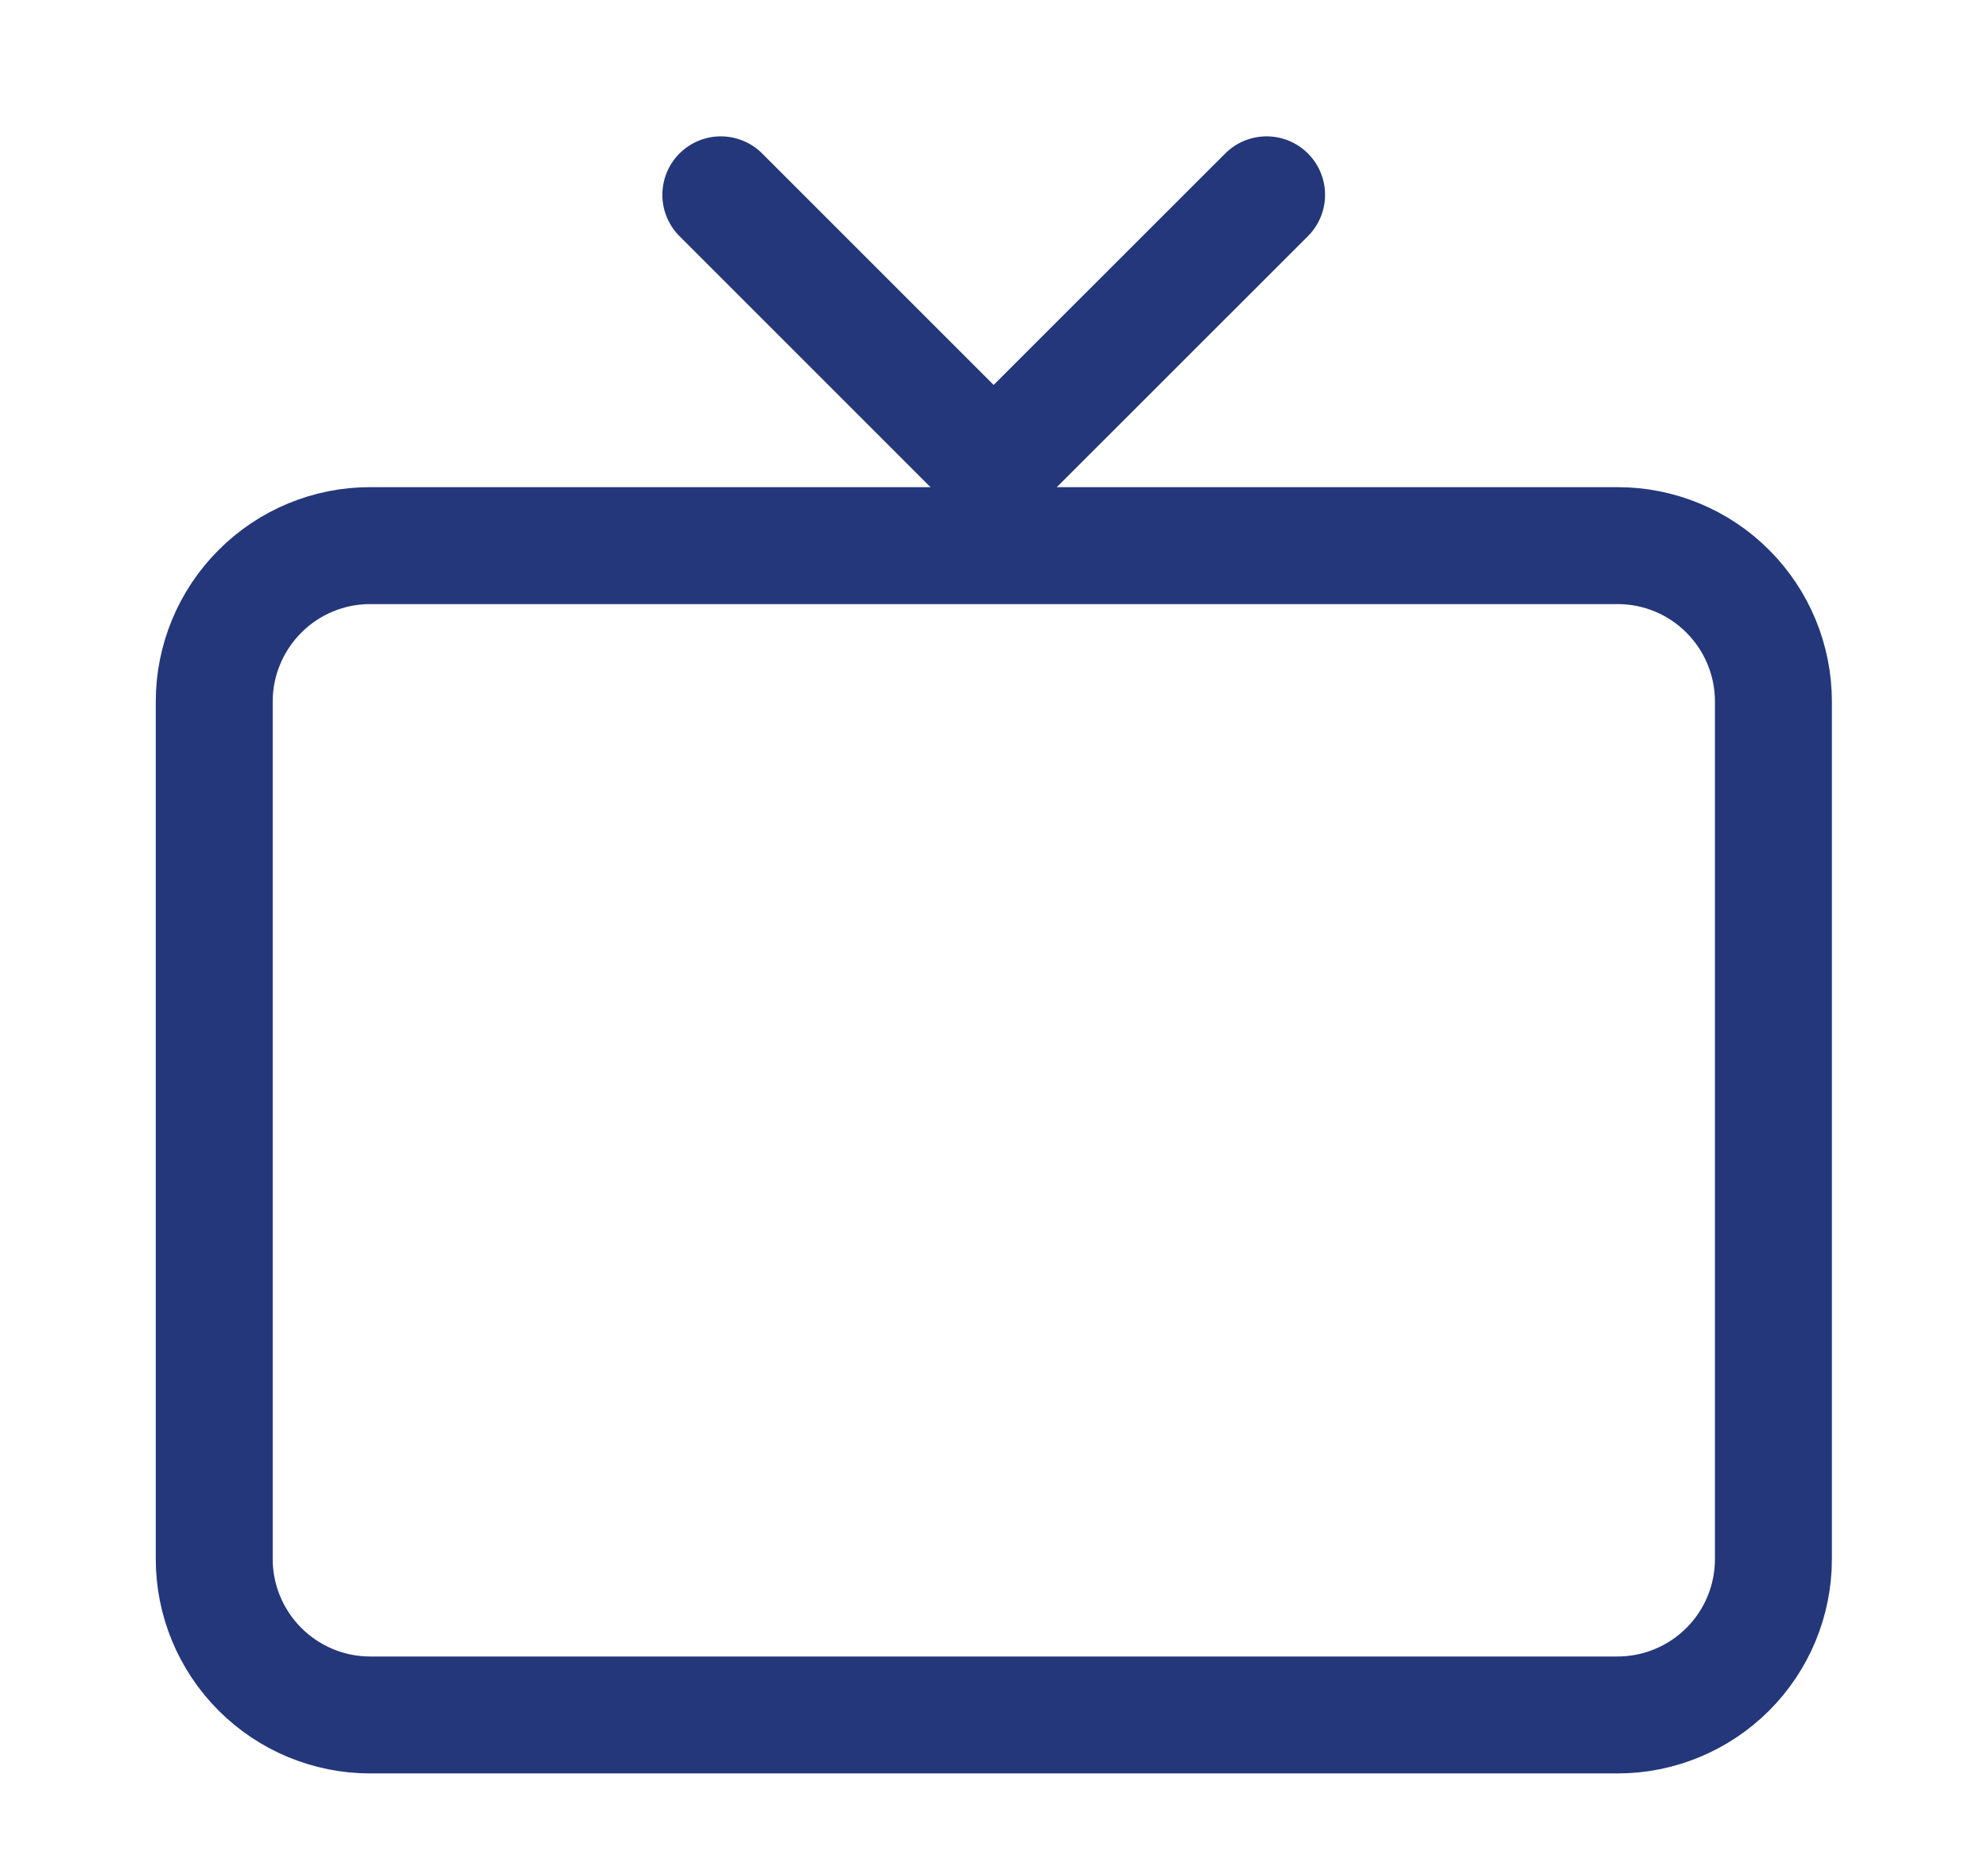
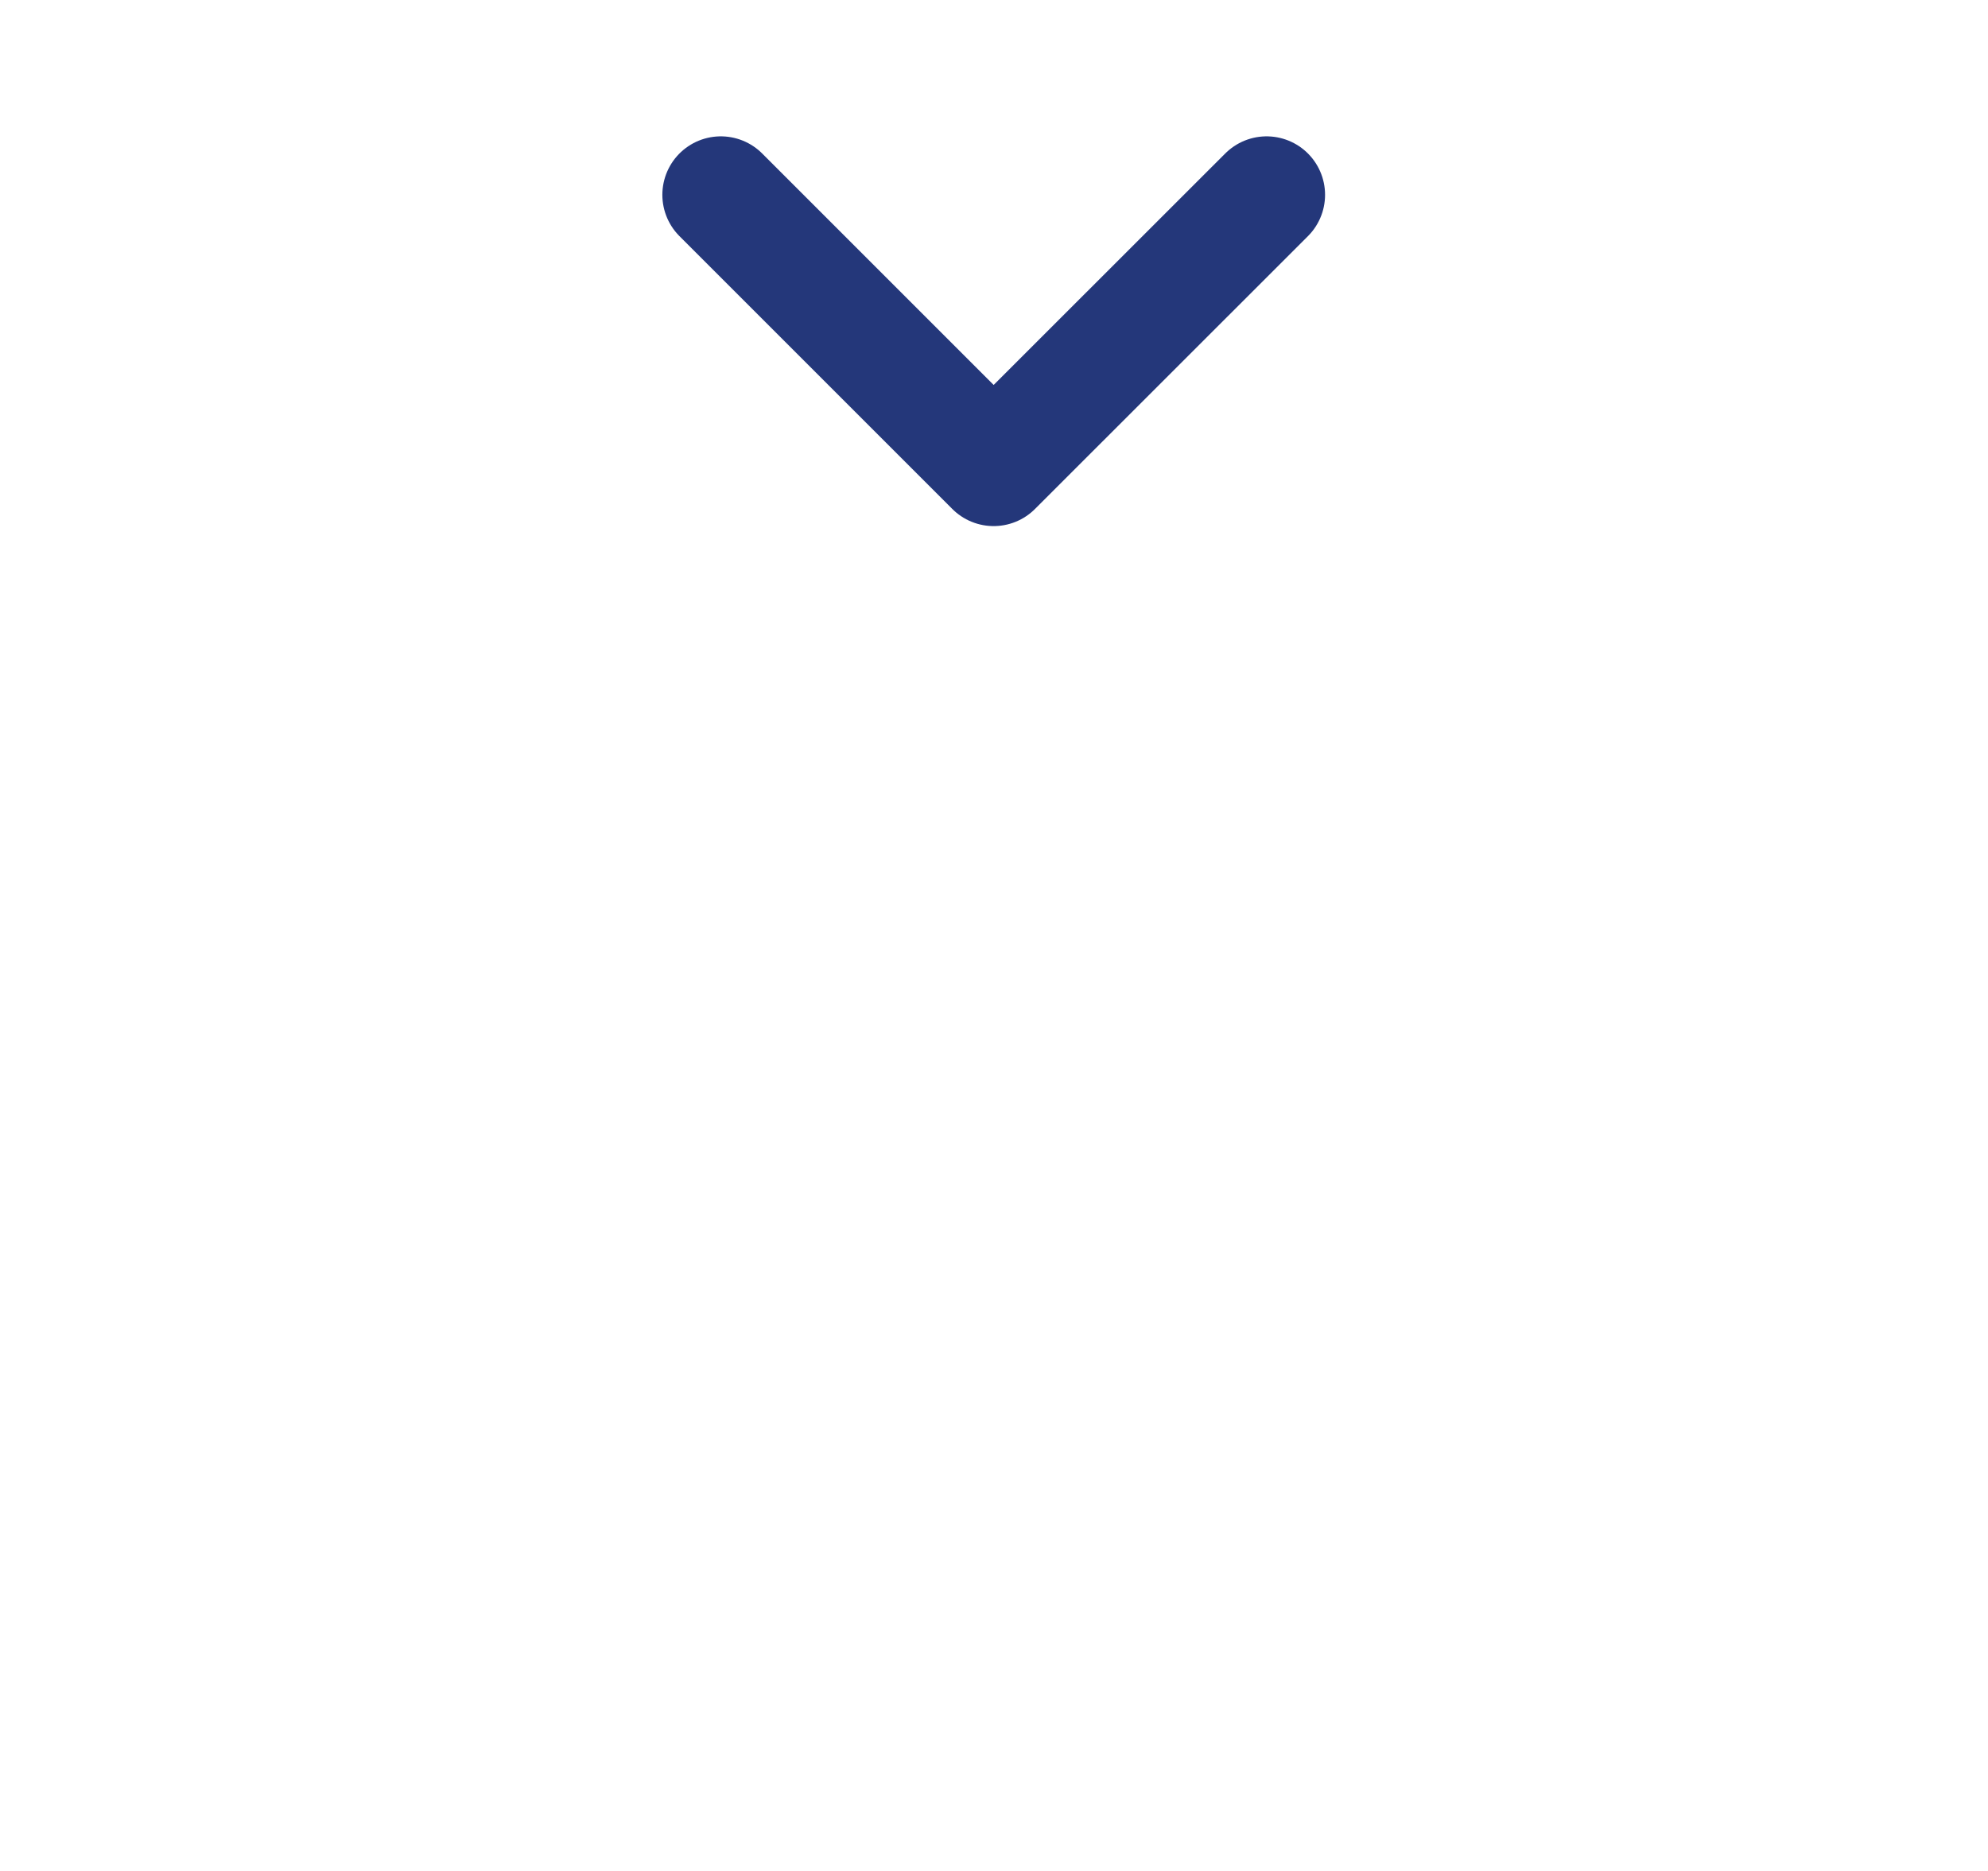
<svg xmlns="http://www.w3.org/2000/svg" width="17" height="16" viewBox="0 0 17 16" fill="none">
-   <path d="M1.832 13.333V5.999C1.832 5.646 1.973 5.307 2.223 5.057C2.473 4.806 2.812 4.666 3.165 4.666H13.832C14.186 4.666 14.525 4.806 14.775 5.057C15.025 5.307 15.165 5.646 15.165 5.999V13.333C15.165 13.686 15.025 14.025 14.775 14.275C14.525 14.525 14.186 14.666 13.832 14.666H3.165C2.812 14.666 2.473 14.525 2.223 14.275C1.973 14.025 1.832 13.686 1.832 13.333Z" stroke="#24377A" />
  <path d="M6.164 1.666L8.497 3.999L10.831 1.666" stroke="#24377A" stroke-linecap="round" stroke-linejoin="round" />
</svg>